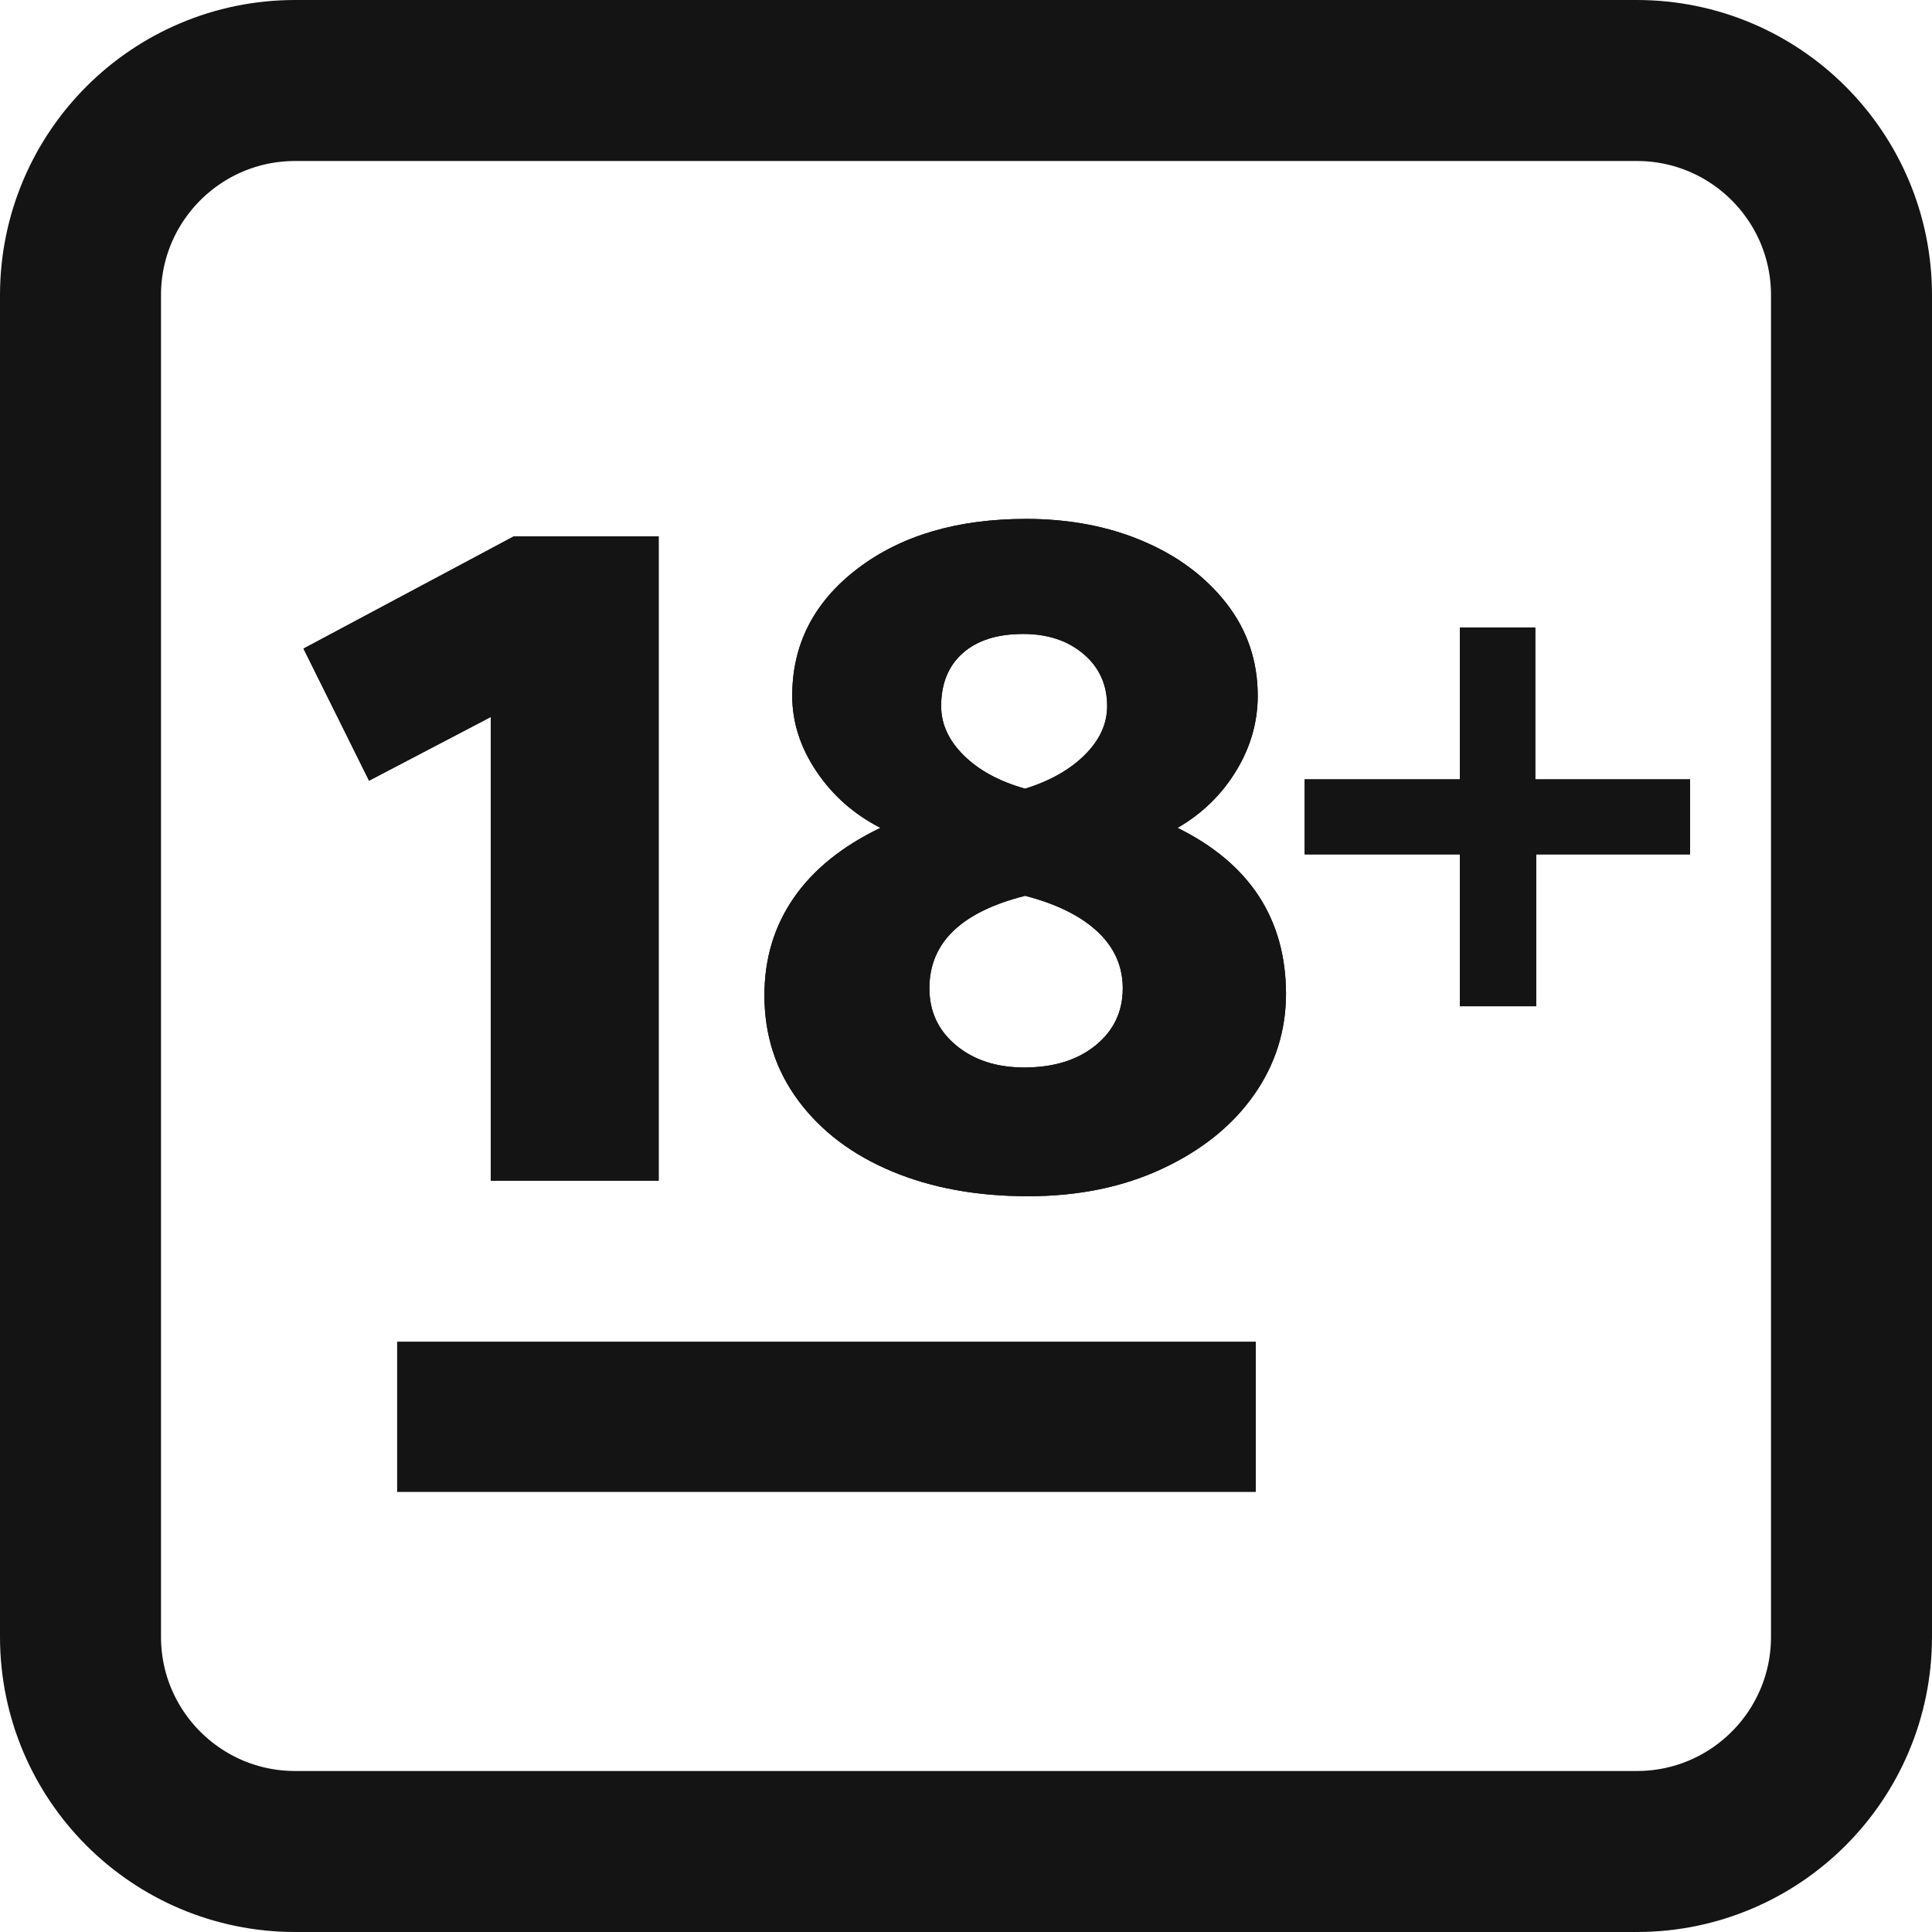
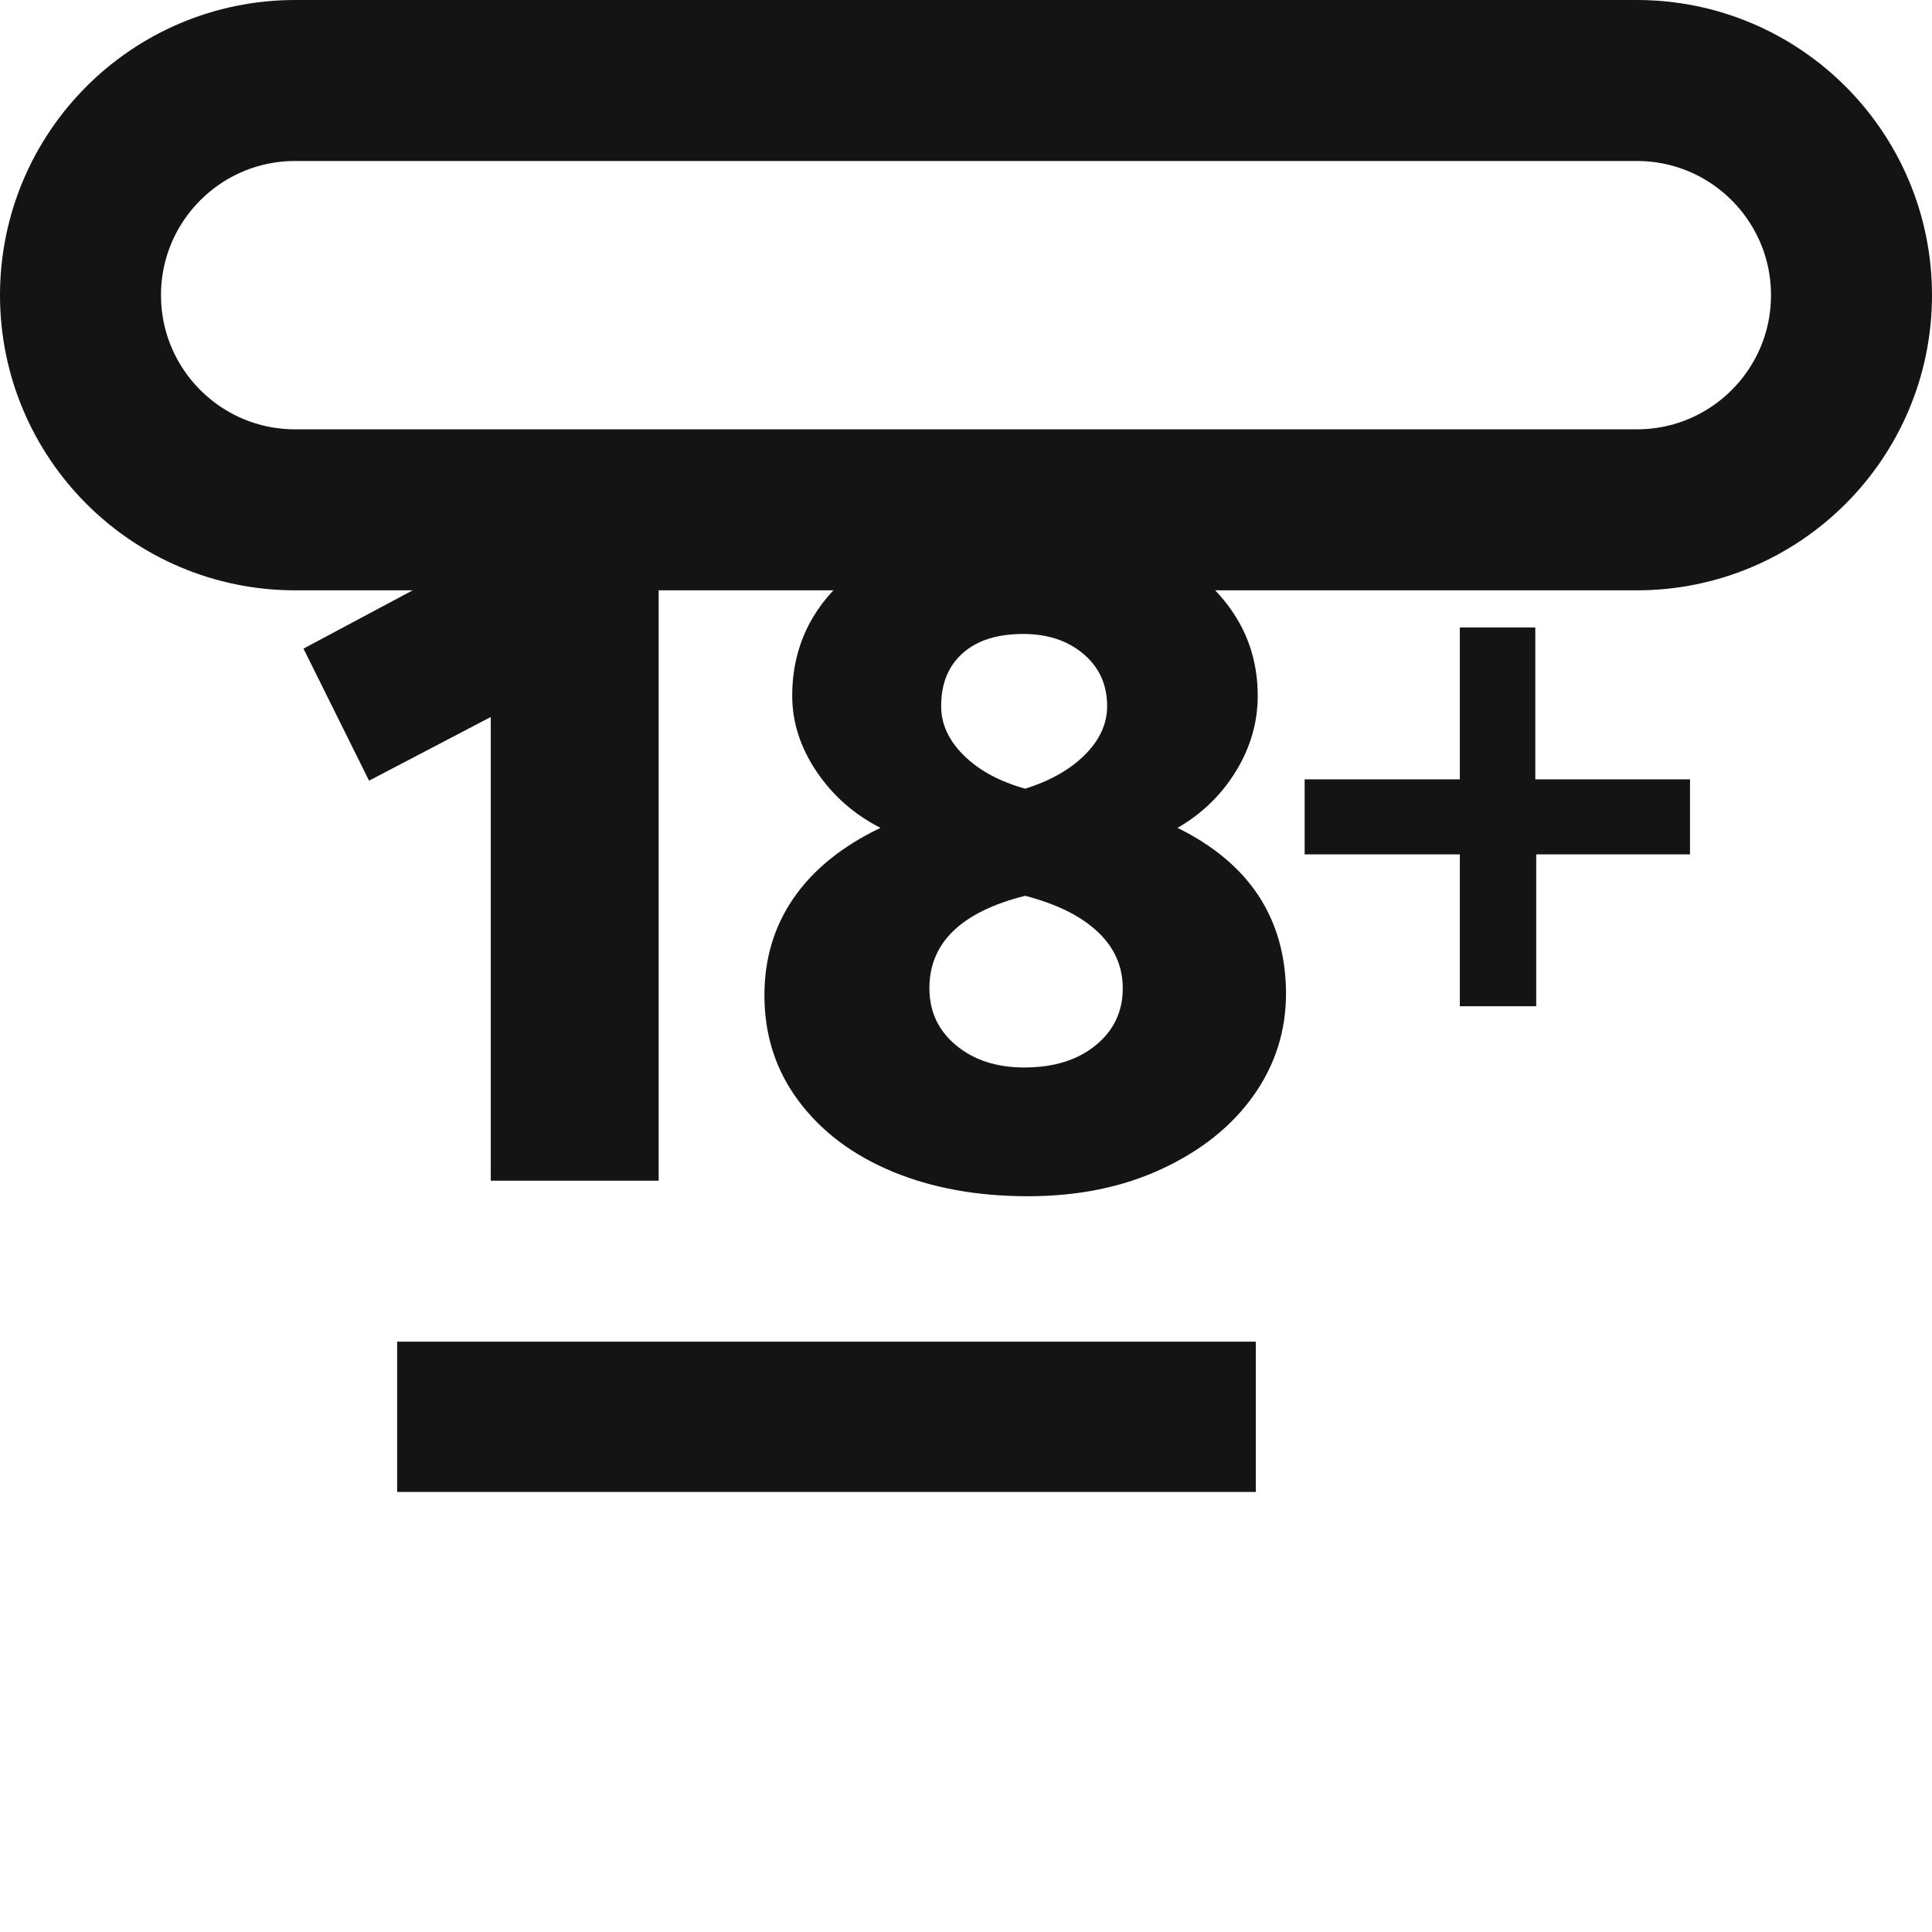
<svg xmlns="http://www.w3.org/2000/svg" version="1.1" id="Capa_1" x="0px" y="0px" viewBox="0 0 36 36" style="enable-background:new 0 0 36 36;" xml:space="preserve">
  <style type="text/css">
	.st0{fill:none;stroke:#141414;stroke-width:3;}
	.st1{fill:#141414;}
</style>
  <g id="_x31_8_x2B_">
    <g id="Group" transform="translate(1.5, 1.5)">
-       <path id="Rectangle" class="st0" d="M4,0h25c2.209,0,4,1.791,4,4v25c0,2.209-1.791,4-4,4H4c-2.209,0-4-1.791-4-4V4    C0,1.791,1.791,0,4,0z" />
+       <path id="Rectangle" class="st0" d="M4,0h25c2.209,0,4,1.791,4,4c0,2.209-1.791,4-4,4H4c-2.209,0-4-1.791-4-4V4    C0,1.791,1.791,0,4,0z" />
      <g id="_x31_8">
        <g>
-           <path id="path-1" class="st1" d="M10.773,20.5V8.494H8.075l-3.92,2.092l1.222,2.461l2.268-1.187v8.64H10.773z M17.655,20.79      c0.938,0,1.772-0.171,2.505-0.514s1.299-0.798,1.701-1.367s0.602-1.201,0.602-1.898c-0.006-1.395-0.68-2.423-2.021-3.085      c0.457-0.264,0.82-0.617,1.09-1.059s0.404-0.91,0.404-1.402c0-0.65-0.195-1.225-0.584-1.723s-0.908-0.885-1.556-1.16      s-1.373-0.413-2.175-0.413c-1.283,0-2.331,0.309-3.142,0.927s-1.217,1.408-1.217,2.369c0,0.492,0.151,0.962,0.453,1.411      s0.699,0.798,1.191,1.05c-0.709,0.34-1.247,0.773-1.613,1.301s-0.549,1.134-0.549,1.819c0,0.744,0.212,1.4,0.637,1.969      s1.006,1.006,1.745,1.314S16.706,20.79,17.655,20.79z M17.602,13.196c-0.48-0.135-0.861-0.341-1.143-0.62      s-0.422-0.584-0.422-0.918c0-0.422,0.135-0.751,0.404-0.989s0.645-0.356,1.125-0.356c0.457,0,0.832,0.125,1.125,0.374      s0.439,0.573,0.439,0.971c0,0.328-0.138,0.63-0.413,0.905S18.071,13.05,17.602,13.196z M17.585,18.391      c-0.516,0-0.939-0.138-1.27-0.413s-0.497-0.63-0.497-1.063c0-0.85,0.595-1.424,1.784-1.723c0.586,0.152,1.036,0.375,1.349,0.668      s0.47,0.645,0.47,1.055c0,0.434-0.168,0.788-0.505,1.063S18.135,18.391,17.585,18.391z" />
-         </g>
+           </g>
        <g>
          <path id="path-1_00000015345108341430590750000011161324351451269563_" class="st1" d="M10.773,20.5V8.494H8.075l-3.92,2.092      l1.222,2.461l2.268-1.187v8.64H10.773z M17.655,20.79c0.938,0,1.772-0.171,2.505-0.514s1.299-0.798,1.701-1.367      s0.602-1.201,0.602-1.898c-0.006-1.395-0.68-2.423-2.021-3.085c0.457-0.264,0.82-0.617,1.09-1.059s0.404-0.91,0.404-1.402      c0-0.65-0.195-1.225-0.584-1.723s-0.908-0.885-1.556-1.16s-1.373-0.413-2.175-0.413c-1.283,0-2.331,0.309-3.142,0.927      s-1.217,1.408-1.217,2.369c0,0.492,0.151,0.962,0.453,1.411s0.699,0.798,1.191,1.05c-0.709,0.34-1.247,0.773-1.613,1.301      s-0.549,1.134-0.549,1.819c0,0.744,0.212,1.4,0.637,1.969s1.006,1.006,1.745,1.314S16.706,20.79,17.655,20.79z M17.602,13.196      c-0.48-0.135-0.861-0.341-1.143-0.62s-0.422-0.584-0.422-0.918c0-0.422,0.135-0.751,0.404-0.989s0.645-0.356,1.125-0.356      c0.457,0,0.832,0.125,1.125,0.374s0.439,0.573,0.439,0.971c0,0.328-0.138,0.63-0.413,0.905S18.071,13.05,17.602,13.196z       M17.585,18.391c-0.516,0-0.939-0.138-1.27-0.413s-0.497-0.63-0.497-1.063c0-0.85,0.595-1.424,1.784-1.723      c0.586,0.152,1.036,0.375,1.349,0.668s0.47,0.645,0.47,1.055c0,0.434-0.168,0.788-0.505,1.063S18.135,18.391,17.585,18.391z" />
        </g>
      </g>
      <rect id="Rectangle_00000163065482085606892110000003233790220647473594_" x="5.9" y="23.5" class="st1" width="16" height="2.8" />
      <g id="_x2B_">
        <g>
-           <polygon id="path-2" class="st1" points="27.125,17.25 27.125,14.42 29.991,14.42 29.991,13.022 27.108,13.022 27.108,10.192       25.702,10.192 25.702,13.022 22.81,13.022 22.81,14.42 25.702,14.42 25.702,17.25     " />
-         </g>
+           </g>
        <g>
          <polygon id="path-2_00000064352491313032361410000004539816361707214264_" class="st1" points="27.125,17.25 27.125,14.42       29.991,14.42 29.991,13.022 27.108,13.022 27.108,10.192 25.702,10.192 25.702,13.022 22.81,13.022 22.81,14.42 25.702,14.42       25.702,17.25     " />
        </g>
      </g>
    </g>
  </g>
</svg>